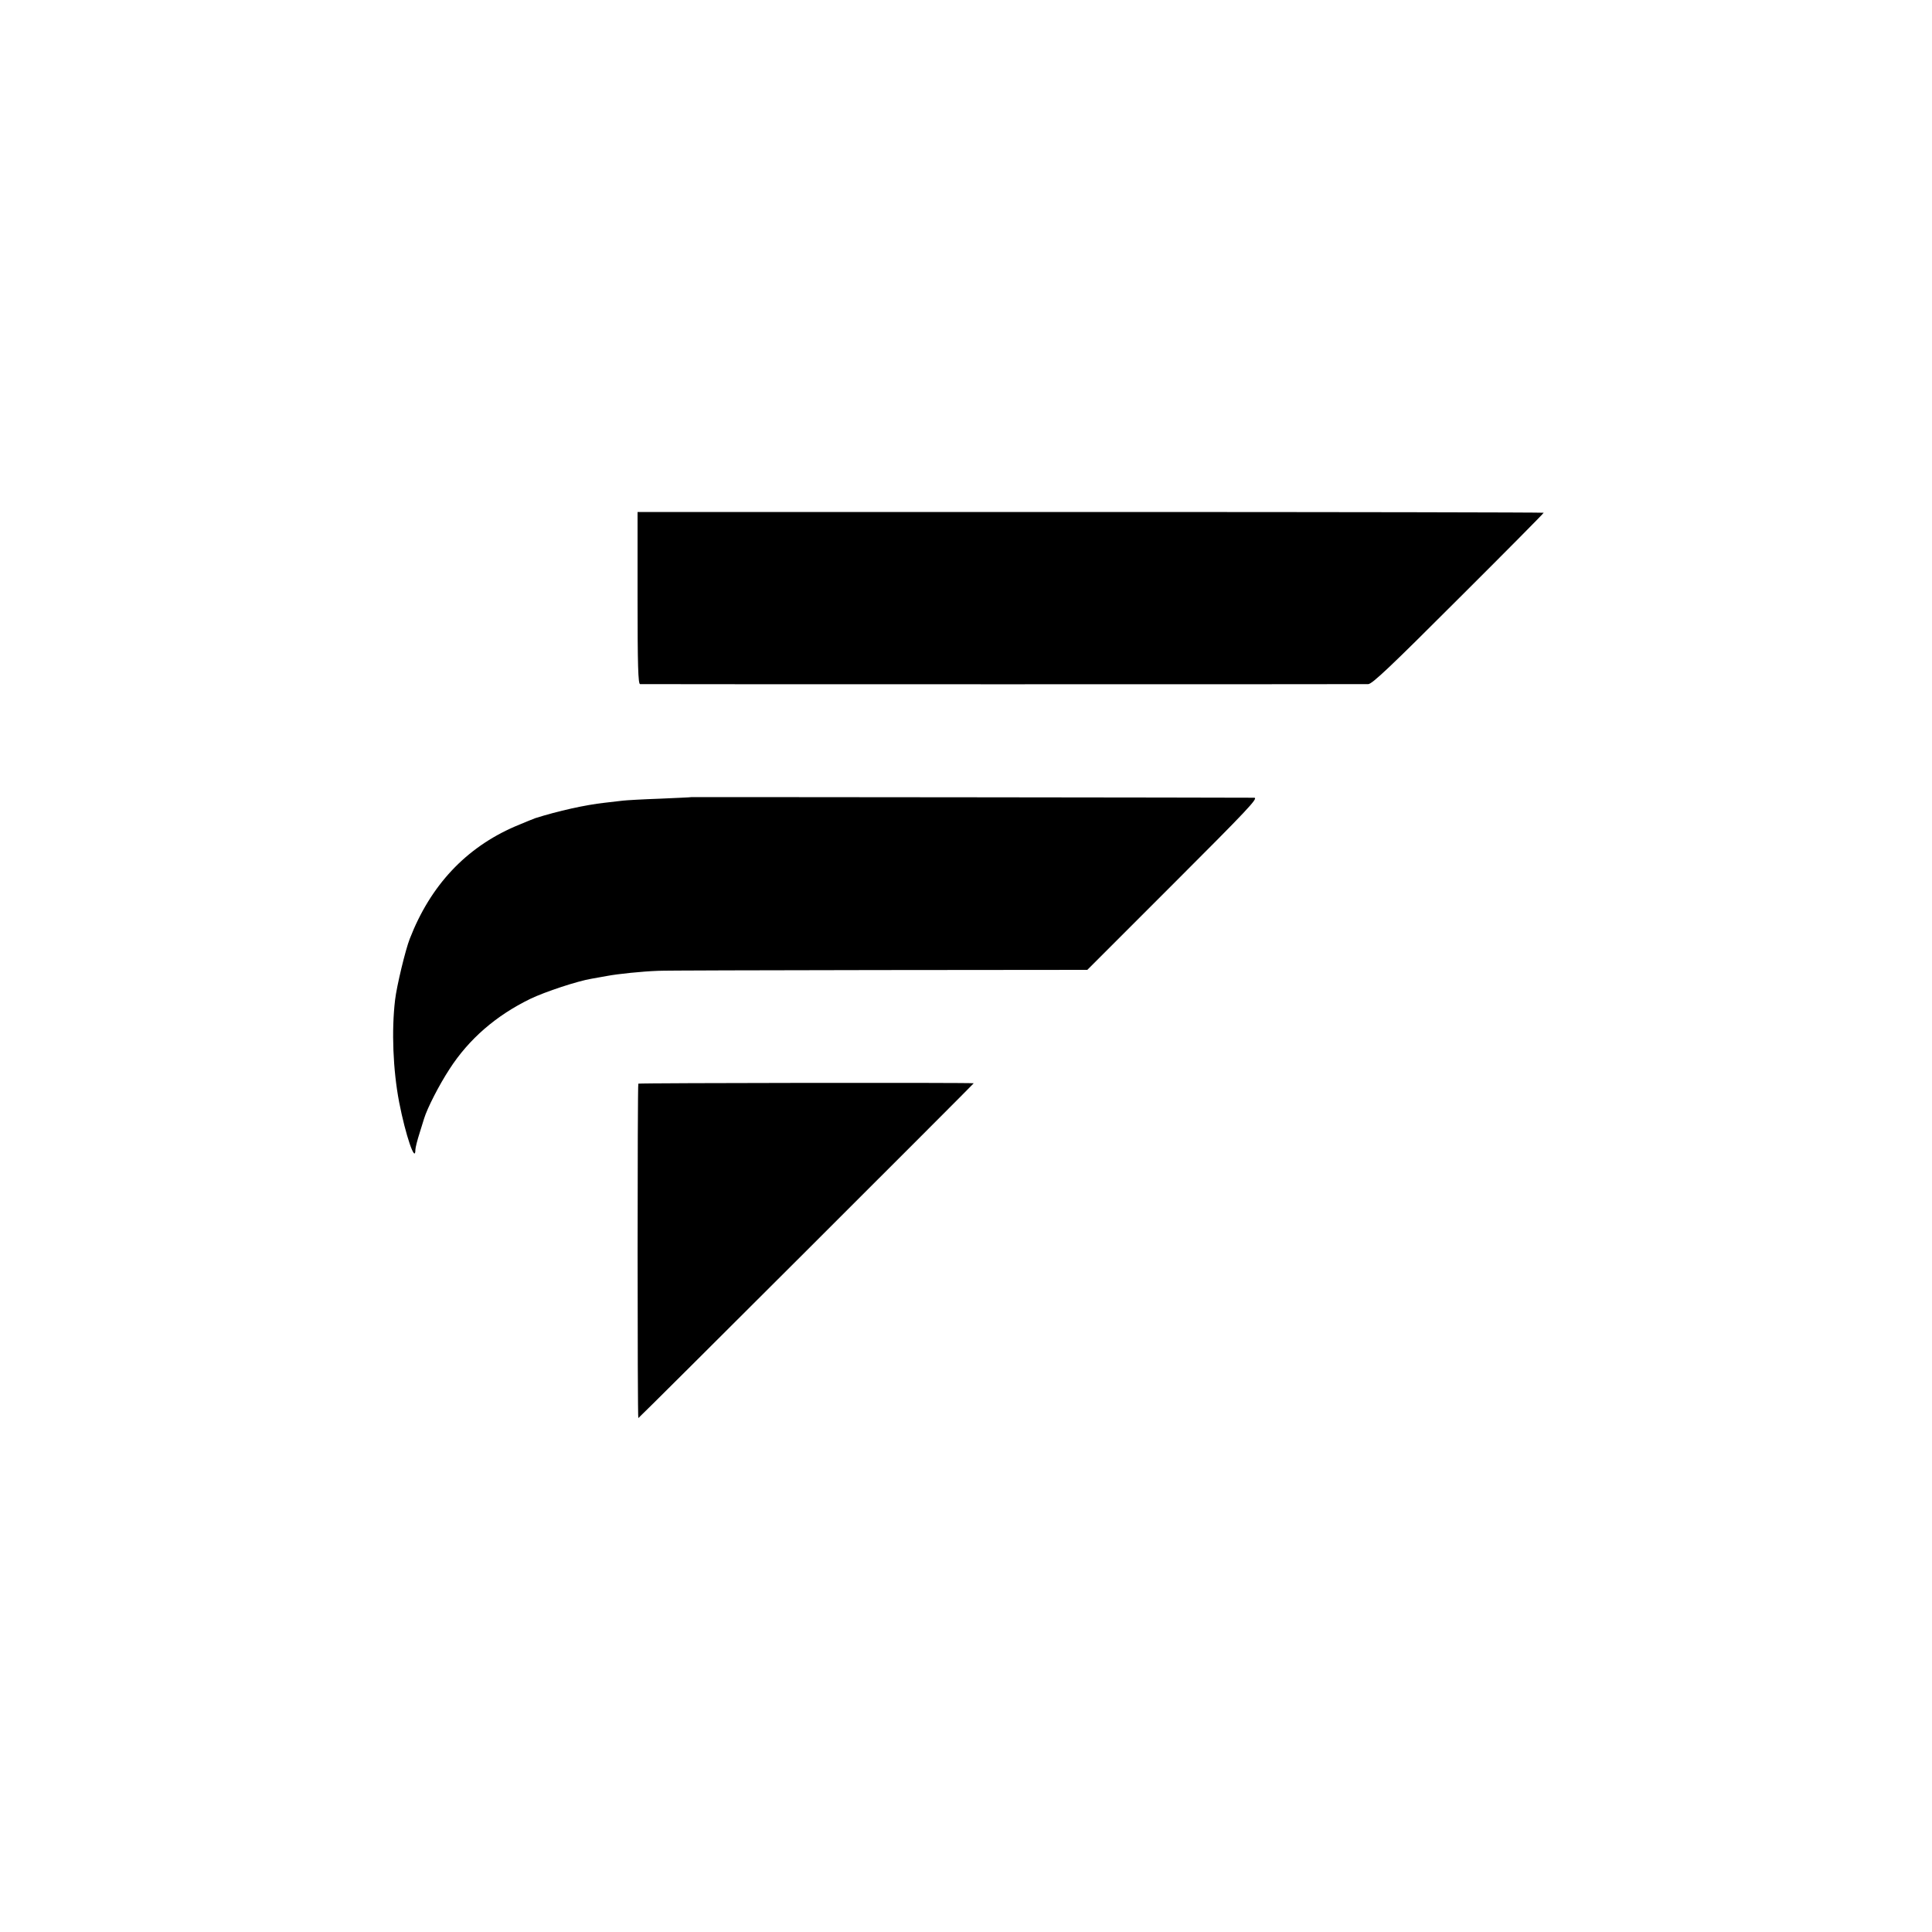
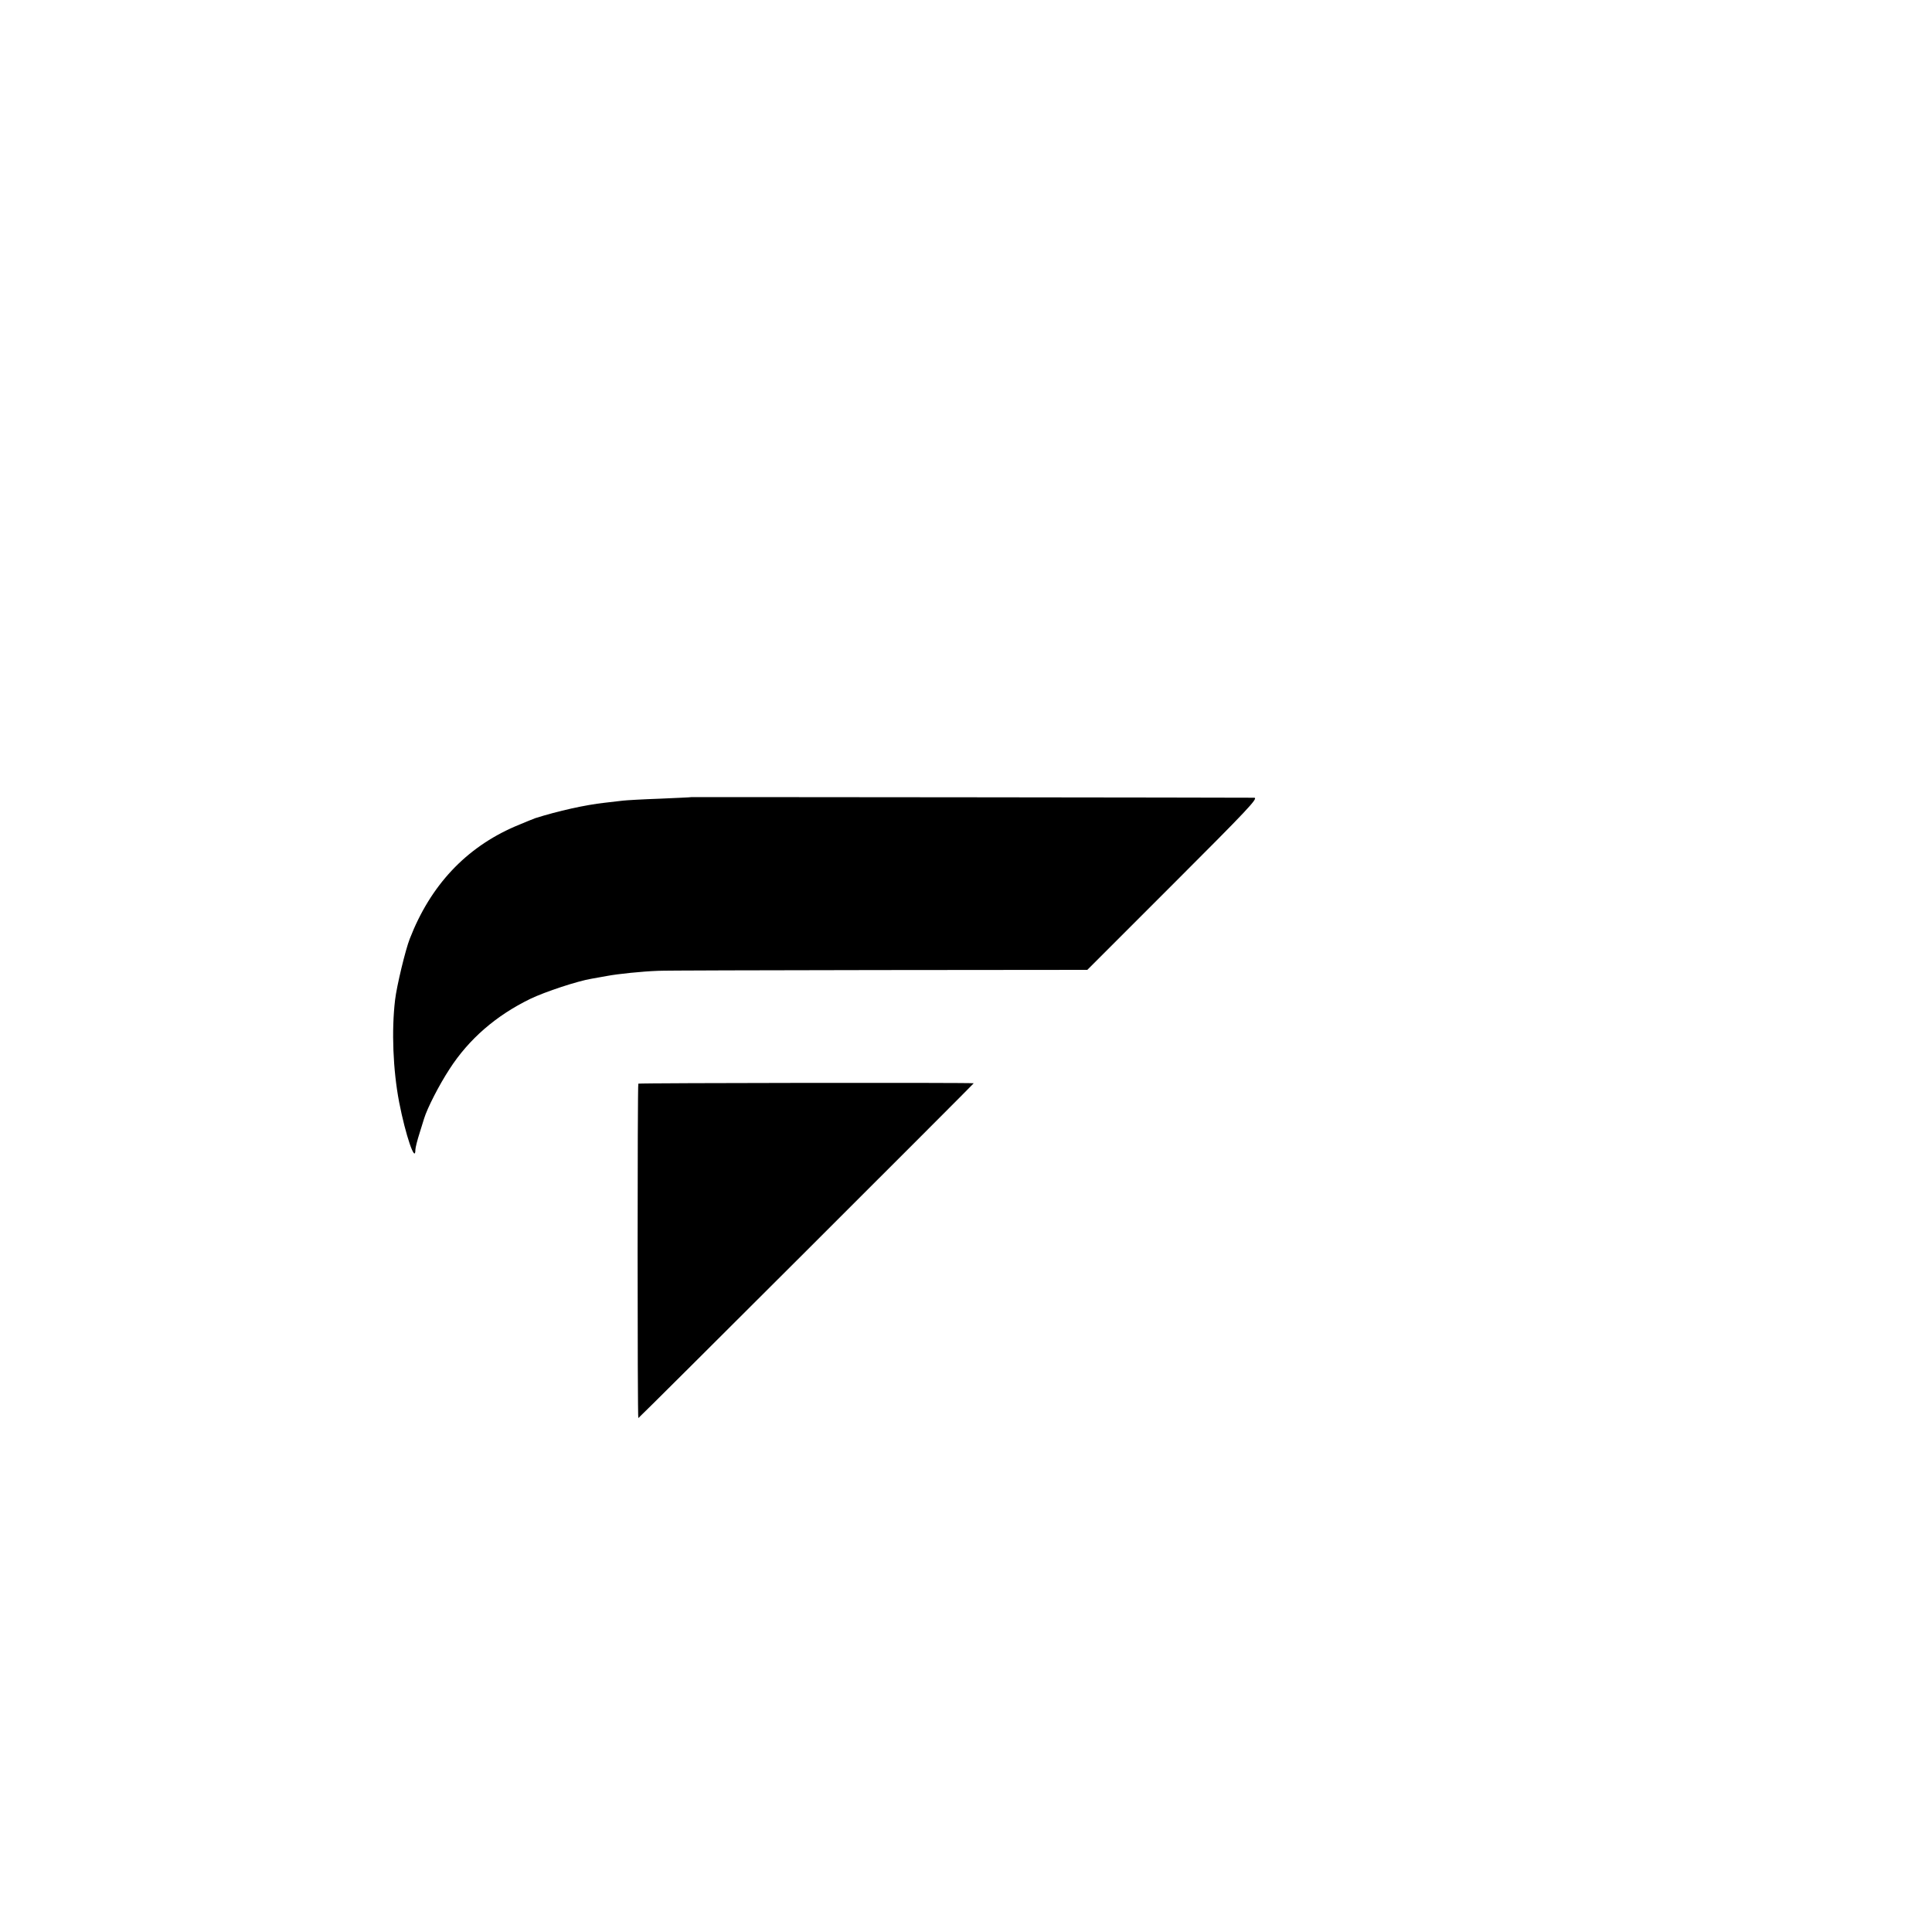
<svg xmlns="http://www.w3.org/2000/svg" version="1.0" width="1000pt" height="1000pt" viewBox="0 0 1000 1000" preserveAspectRatio="xMidYMid meet">
  <g transform="translate(0,1000) scale(0.1,-0.1)" fill="#000000" stroke="none">
-     <path d="M3300 6905 c0 -349 3 -445 13 -446 16 -1 3734 -1 3769 0 21 1 113 88 467 442 243 242 441 442 441 445 0 2 -1055 4 -2345 4 l-2345 0 0 -445z" />
    <path d="M3577 5874 c-1 -1 -74 -4 -162 -8 -88 -3 -173 -8 -190 -10 -16 -2 -59 -7 -95 -11 -100 -11 -240 -42 -360 -80 -11 -4 -48 -19 -105 -43 -254 -110 -437 -305 -544 -581 -22 -55 -68 -246 -76 -316 -19 -159 -11 -363 21 -530 33 -170 84 -320 84 -246 0 10 10 50 22 87 12 38 22 71 23 74 16 53 77 173 132 257 100 155 241 277 418 363 77 37 244 92 316 104 19 3 57 10 84 15 53 10 178 23 260 26 28 2 539 3 1137 4 l1086 1 445 445 c384 384 442 445 419 446 -50 1 -2914 4 -2915 3z" />
    <path d="M3304 4391 c-5 -5 -5 -1731 0 -1731 4 0 1736 1730 1736 1733 0 4 -1732 2 -1736 -2z" />
  </g>
</svg>